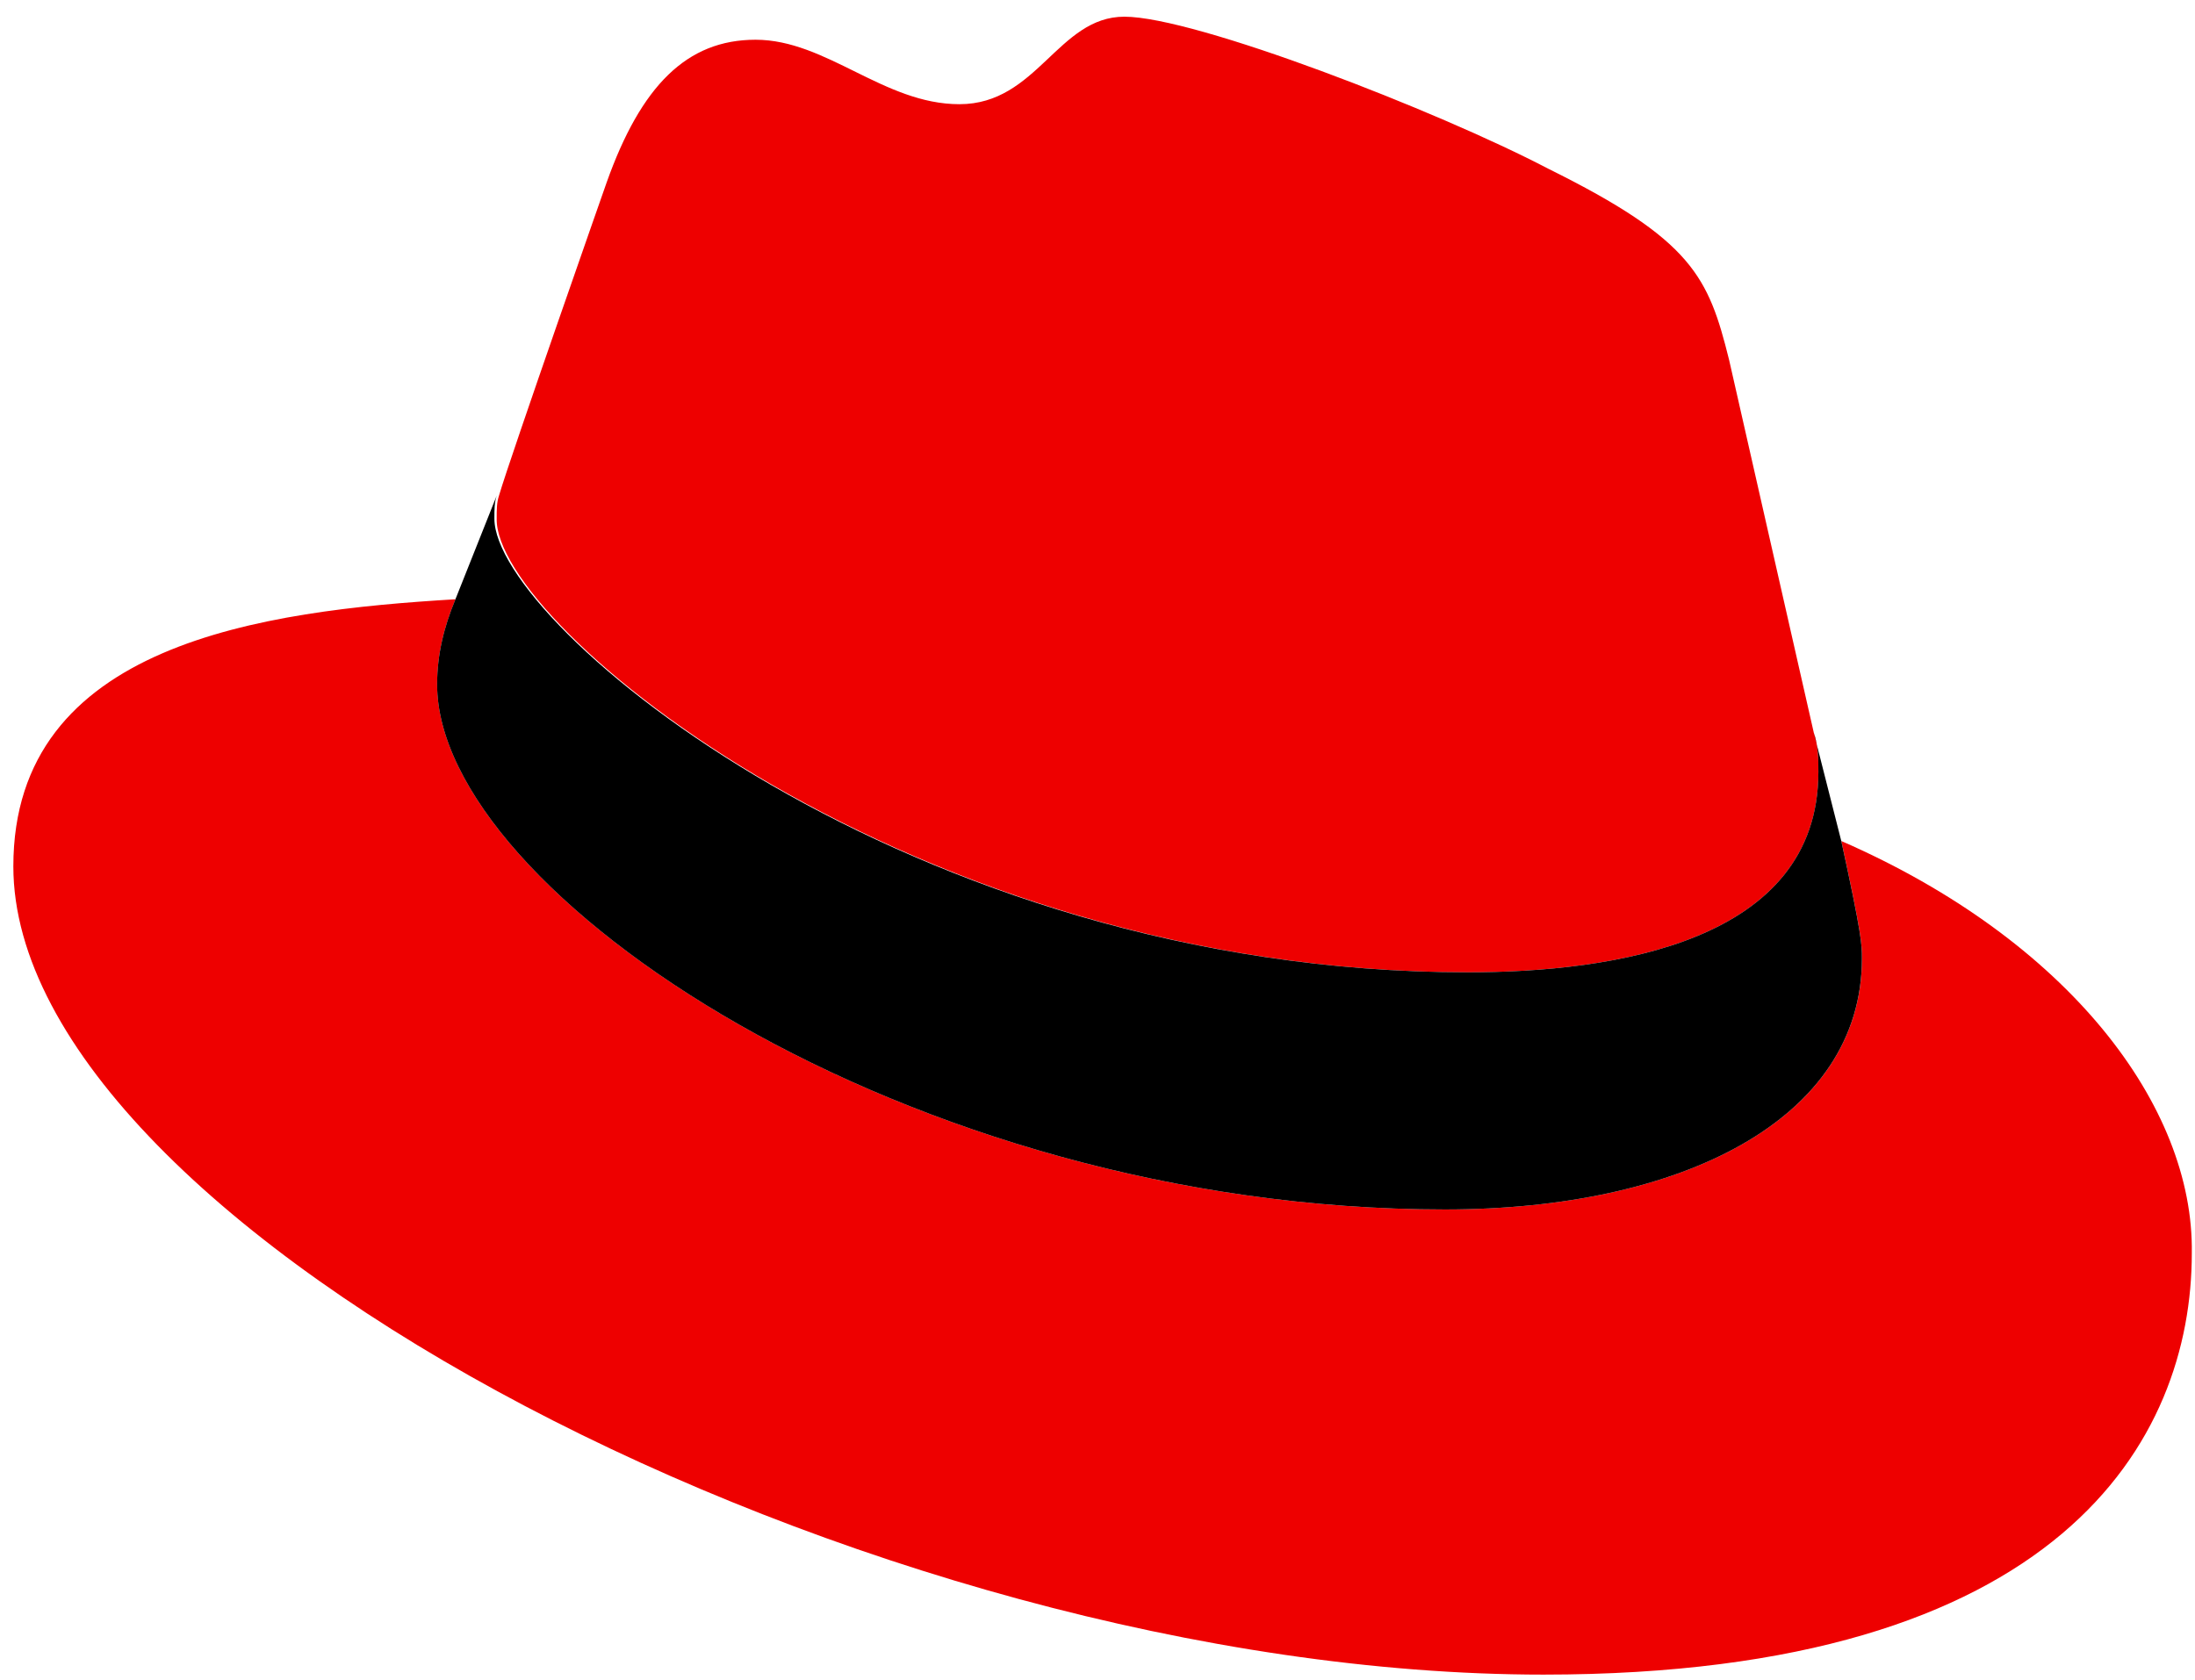
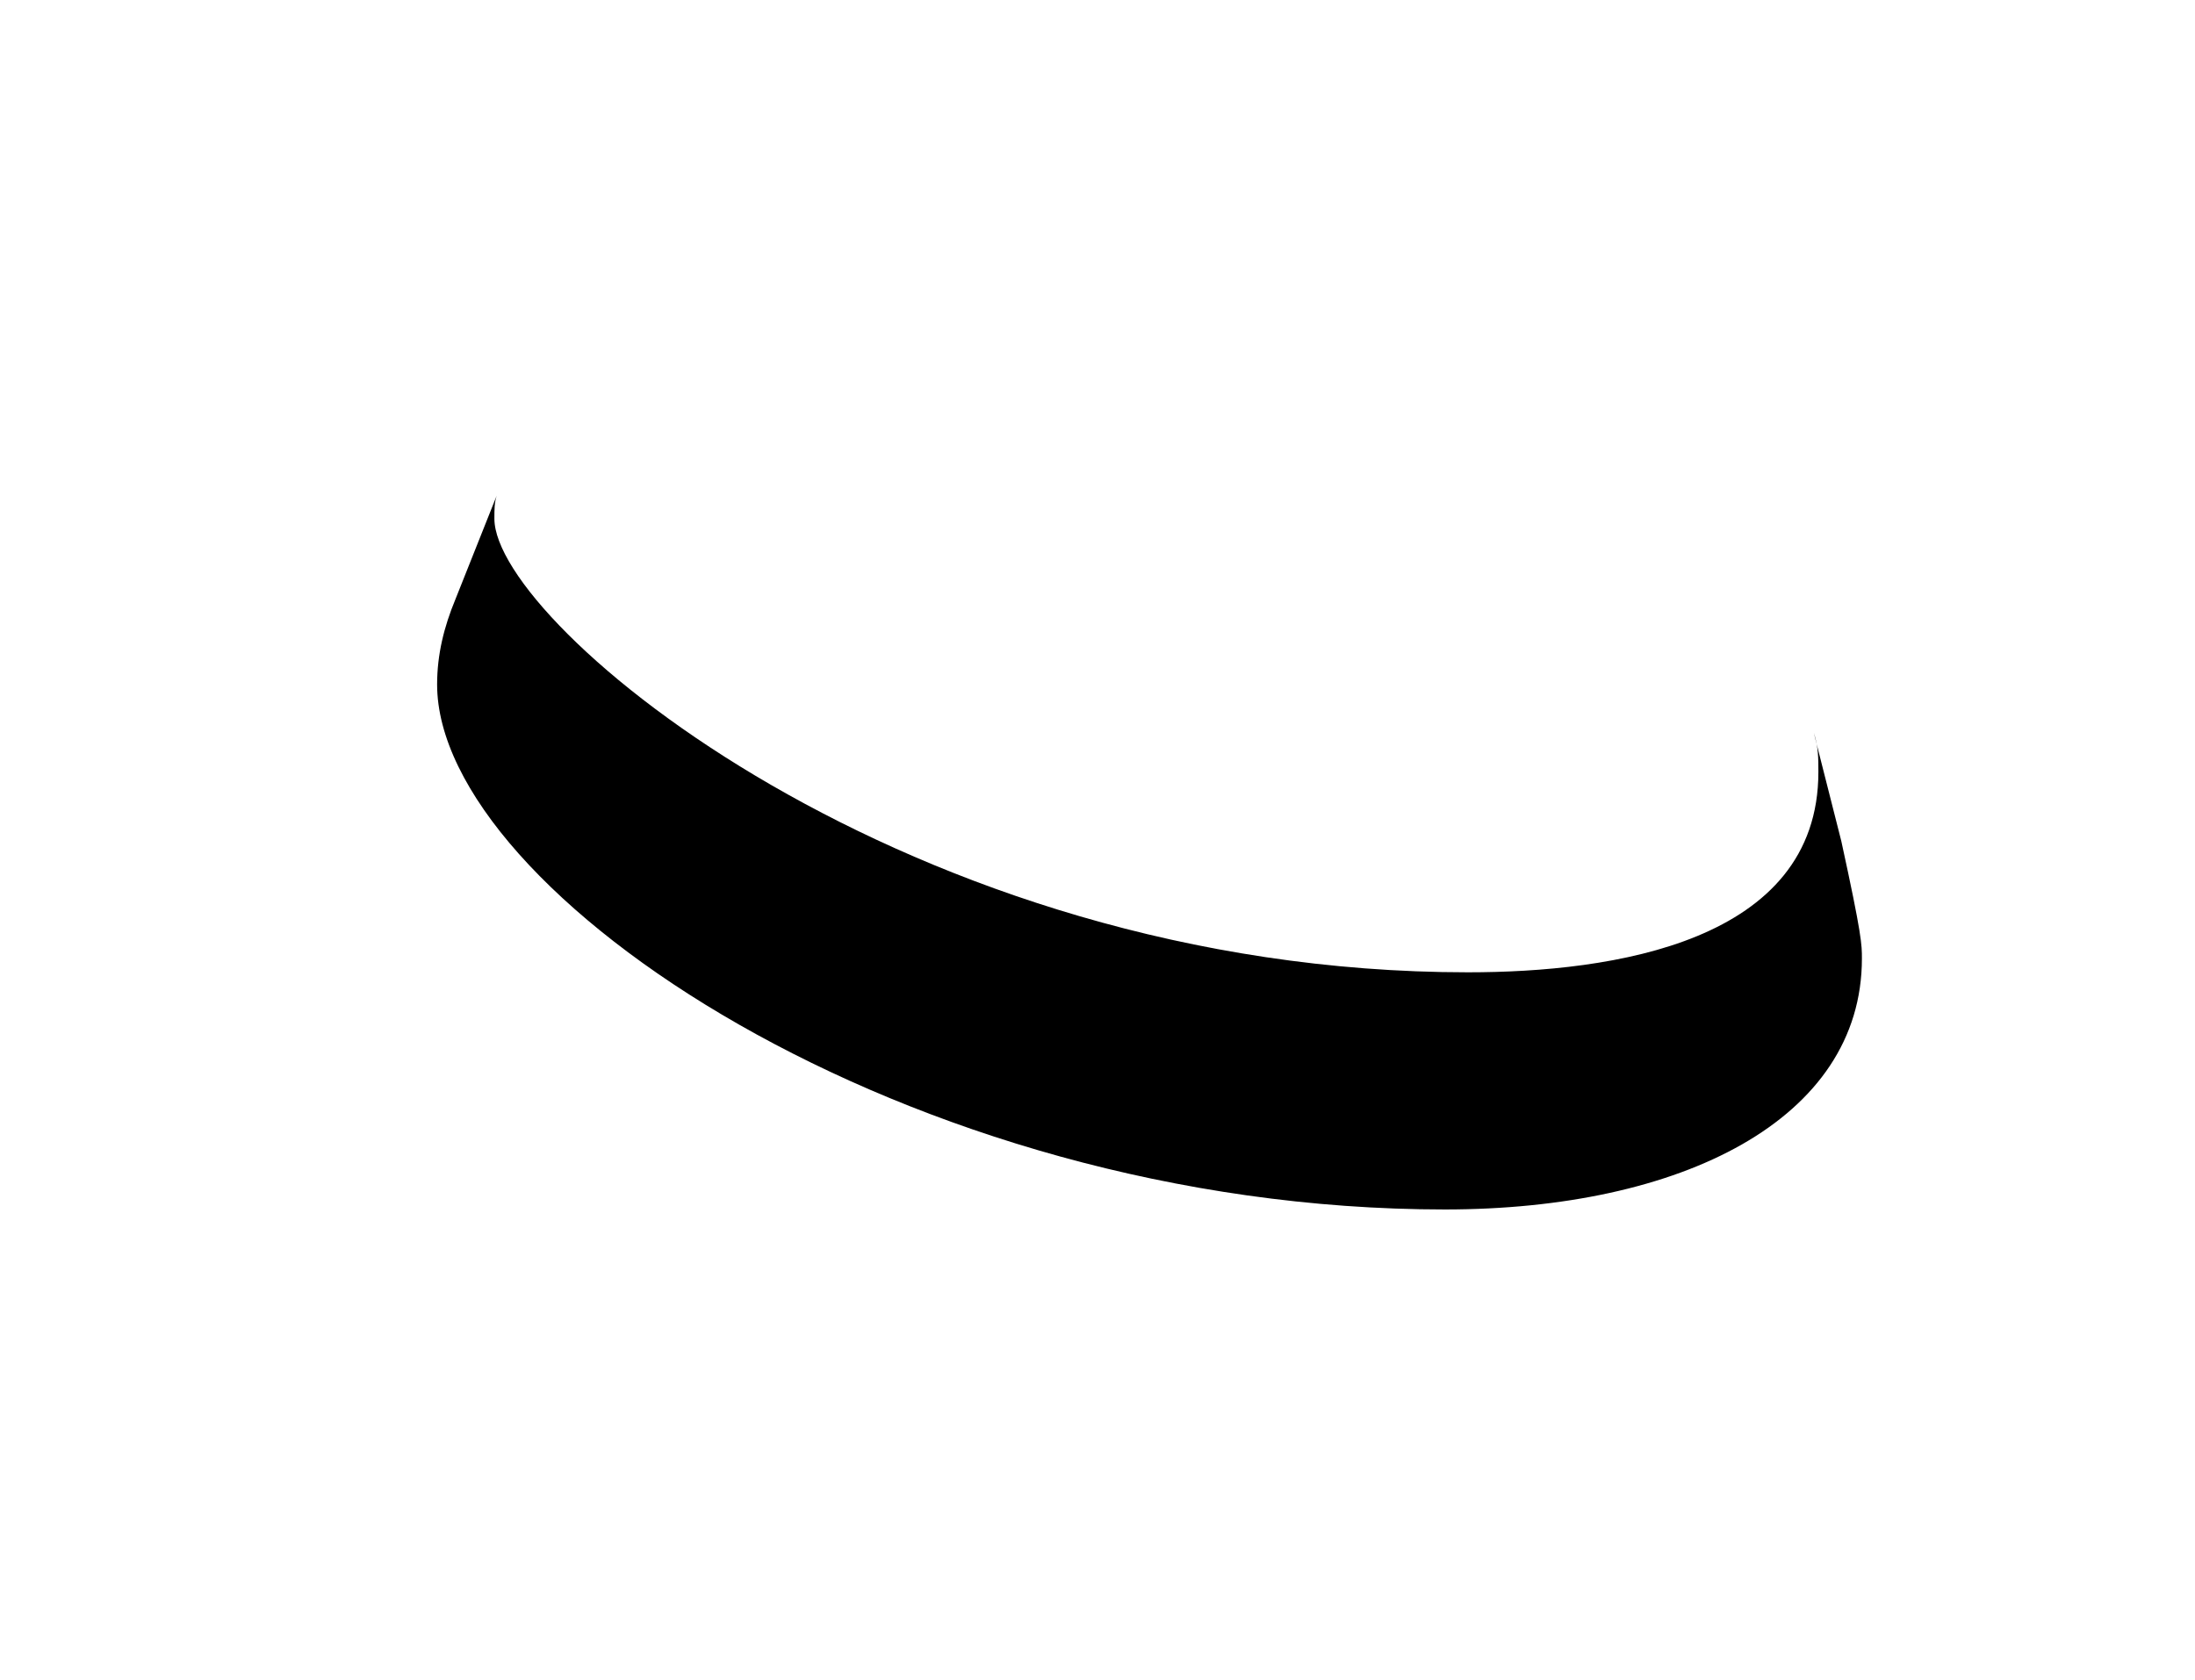
<svg xmlns="http://www.w3.org/2000/svg" width="64" height="49" viewBox="0 0 64 49" fill="none">
-   <path d="M42.801 28.358C47.009 28.358 53.02 27.484 53.02 22.515C53.02 22.112 53.02 21.776 52.886 21.373L50.415 10.494C49.814 8.076 49.346 7.001 45.139 4.919C41.933 3.241 34.853 0.487 32.783 0.487C30.846 0.487 30.245 3.039 27.974 3.039C25.77 3.039 24.1 1.159 22.029 1.159C20.026 1.159 18.69 2.502 17.688 5.322C17.688 5.322 14.883 13.314 14.549 14.456C14.482 14.657 14.482 14.859 14.482 15.127C14.415 18.217 26.571 28.358 42.801 28.358ZM53.688 24.529C54.289 27.283 54.289 27.552 54.289 27.955C54.289 32.656 49.013 35.275 42.133 35.275C26.438 35.275 12.746 26.007 12.746 19.963C12.746 19.09 12.946 18.284 13.28 17.478C7.67 17.814 0.389 18.754 0.389 25.268C0.389 35.812 25.302 48.841 45.005 48.841C60.1 48.841 63.907 41.99 63.907 36.551C63.974 32.253 60.3 27.417 53.688 24.529Z" fill="#EE0000" />
  <path d="M53.687 24.53C54.288 27.283 54.288 27.552 54.288 27.955C54.288 32.656 49.012 35.275 42.133 35.275C26.437 35.275 12.745 26.007 12.745 19.963C12.745 19.09 12.945 18.284 13.279 17.478L14.482 14.456C14.415 14.658 14.415 14.859 14.415 15.128C14.415 18.217 26.504 28.358 42.801 28.358C47.008 28.358 53.019 27.485 53.019 22.515C53.019 22.112 53.019 21.776 52.886 21.373L53.687 24.53Z" fill="black" />
</svg>